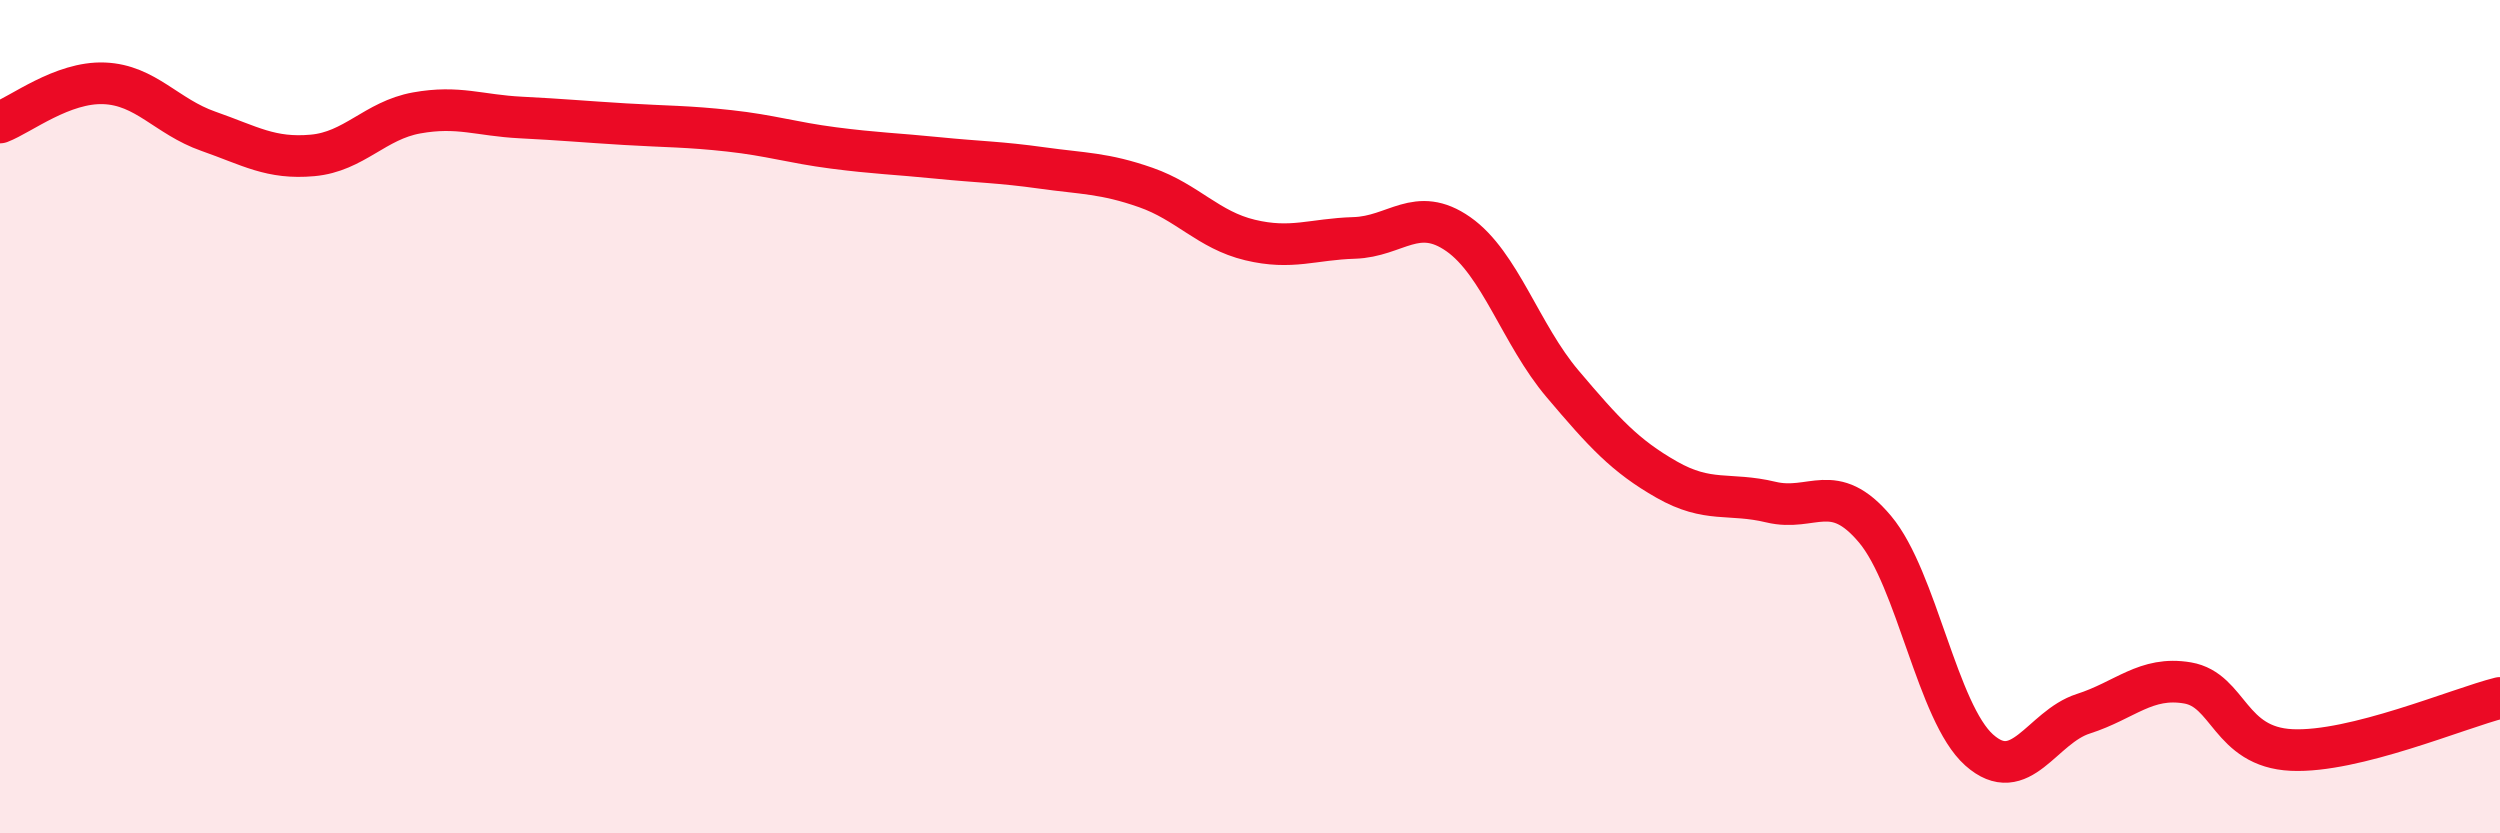
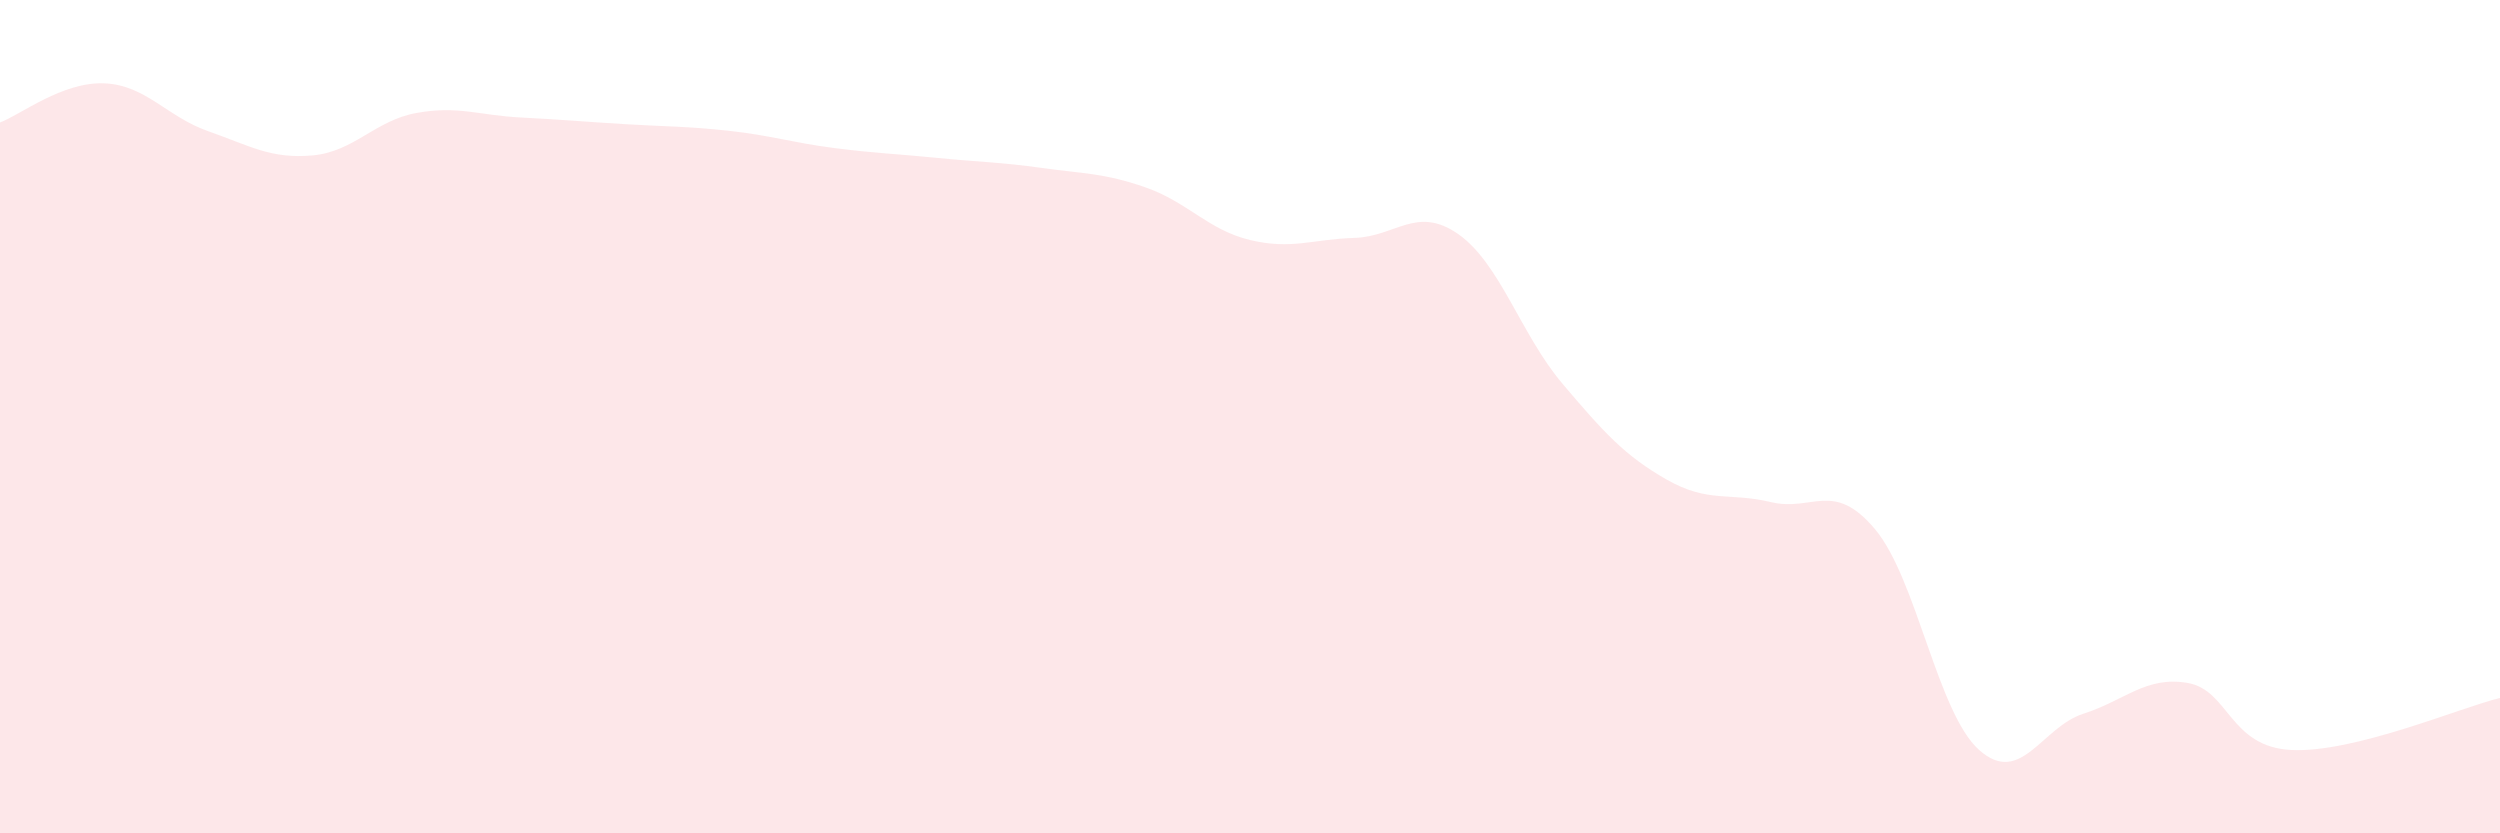
<svg xmlns="http://www.w3.org/2000/svg" width="60" height="20" viewBox="0 0 60 20">
  <path d="M 0,2.94 C 0.5,2.75 1.5,1.96 2.5,2 C 3.5,2.04 4,2.8 5,3.15 C 6,3.5 6.5,3.82 7.5,3.73 C 8.5,3.64 9,2.89 10,2.71 C 11,2.53 11.5,2.77 12.5,2.82 C 13.5,2.87 14,2.92 15,2.98 C 16,3.04 16.5,3.03 17.5,3.14 C 18.5,3.25 19,3.42 20,3.55 C 21,3.68 21.5,3.69 22.5,3.79 C 23.5,3.89 24,3.89 25,4.03 C 26,4.17 26.5,4.15 27.5,4.5 C 28.5,4.85 29,5.52 30,5.76 C 31,6 31.5,5.74 32.5,5.71 C 33.5,5.68 34,4.92 35,5.62 C 36,6.32 36.5,8.03 37.5,9.21 C 38.5,10.39 39,10.94 40,11.51 C 41,12.08 41.5,11.81 42.5,12.05 C 43.5,12.29 44,11.51 45,12.7 C 46,13.89 46.5,17.11 47.5,18 C 48.5,18.89 49,17.45 50,17.13 C 51,16.81 51.5,16.22 52.5,16.39 C 53.5,16.56 53.5,17.93 55,18 C 56.5,18.07 59,17 60,16.75L60 20L0 20Z" fill="#EB0A25" opacity="0.1" stroke-linecap="round" stroke-linejoin="round" />
-   <path d="M 0,2.94 C 0.5,2.75 1.5,1.96 2.5,2 C 3.5,2.04 4,2.8 5,3.15 C 6,3.5 6.5,3.82 7.5,3.73 C 8.5,3.64 9,2.89 10,2.71 C 11,2.53 11.5,2.77 12.5,2.82 C 13.5,2.87 14,2.92 15,2.98 C 16,3.04 16.5,3.03 17.5,3.14 C 18.5,3.25 19,3.42 20,3.55 C 21,3.68 21.5,3.69 22.5,3.79 C 23.5,3.89 24,3.89 25,4.03 C 26,4.17 26.5,4.15 27.5,4.5 C 28.5,4.85 29,5.52 30,5.76 C 31,6 31.5,5.74 32.5,5.71 C 33.5,5.68 34,4.92 35,5.62 C 36,6.32 36.5,8.03 37.5,9.21 C 38.5,10.39 39,10.94 40,11.51 C 41,12.08 41.5,11.81 42.5,12.05 C 43.5,12.29 44,11.51 45,12.7 C 46,13.89 46.5,17.11 47.5,18 C 48.5,18.89 49,17.45 50,17.13 C 51,16.81 51.5,16.22 52.5,16.39 C 53.5,16.56 53.5,17.93 55,18 C 56.5,18.07 59,17 60,16.75" stroke="#EB0A25" stroke-width="1" fill="none" stroke-linecap="round" stroke-linejoin="round" />
</svg>